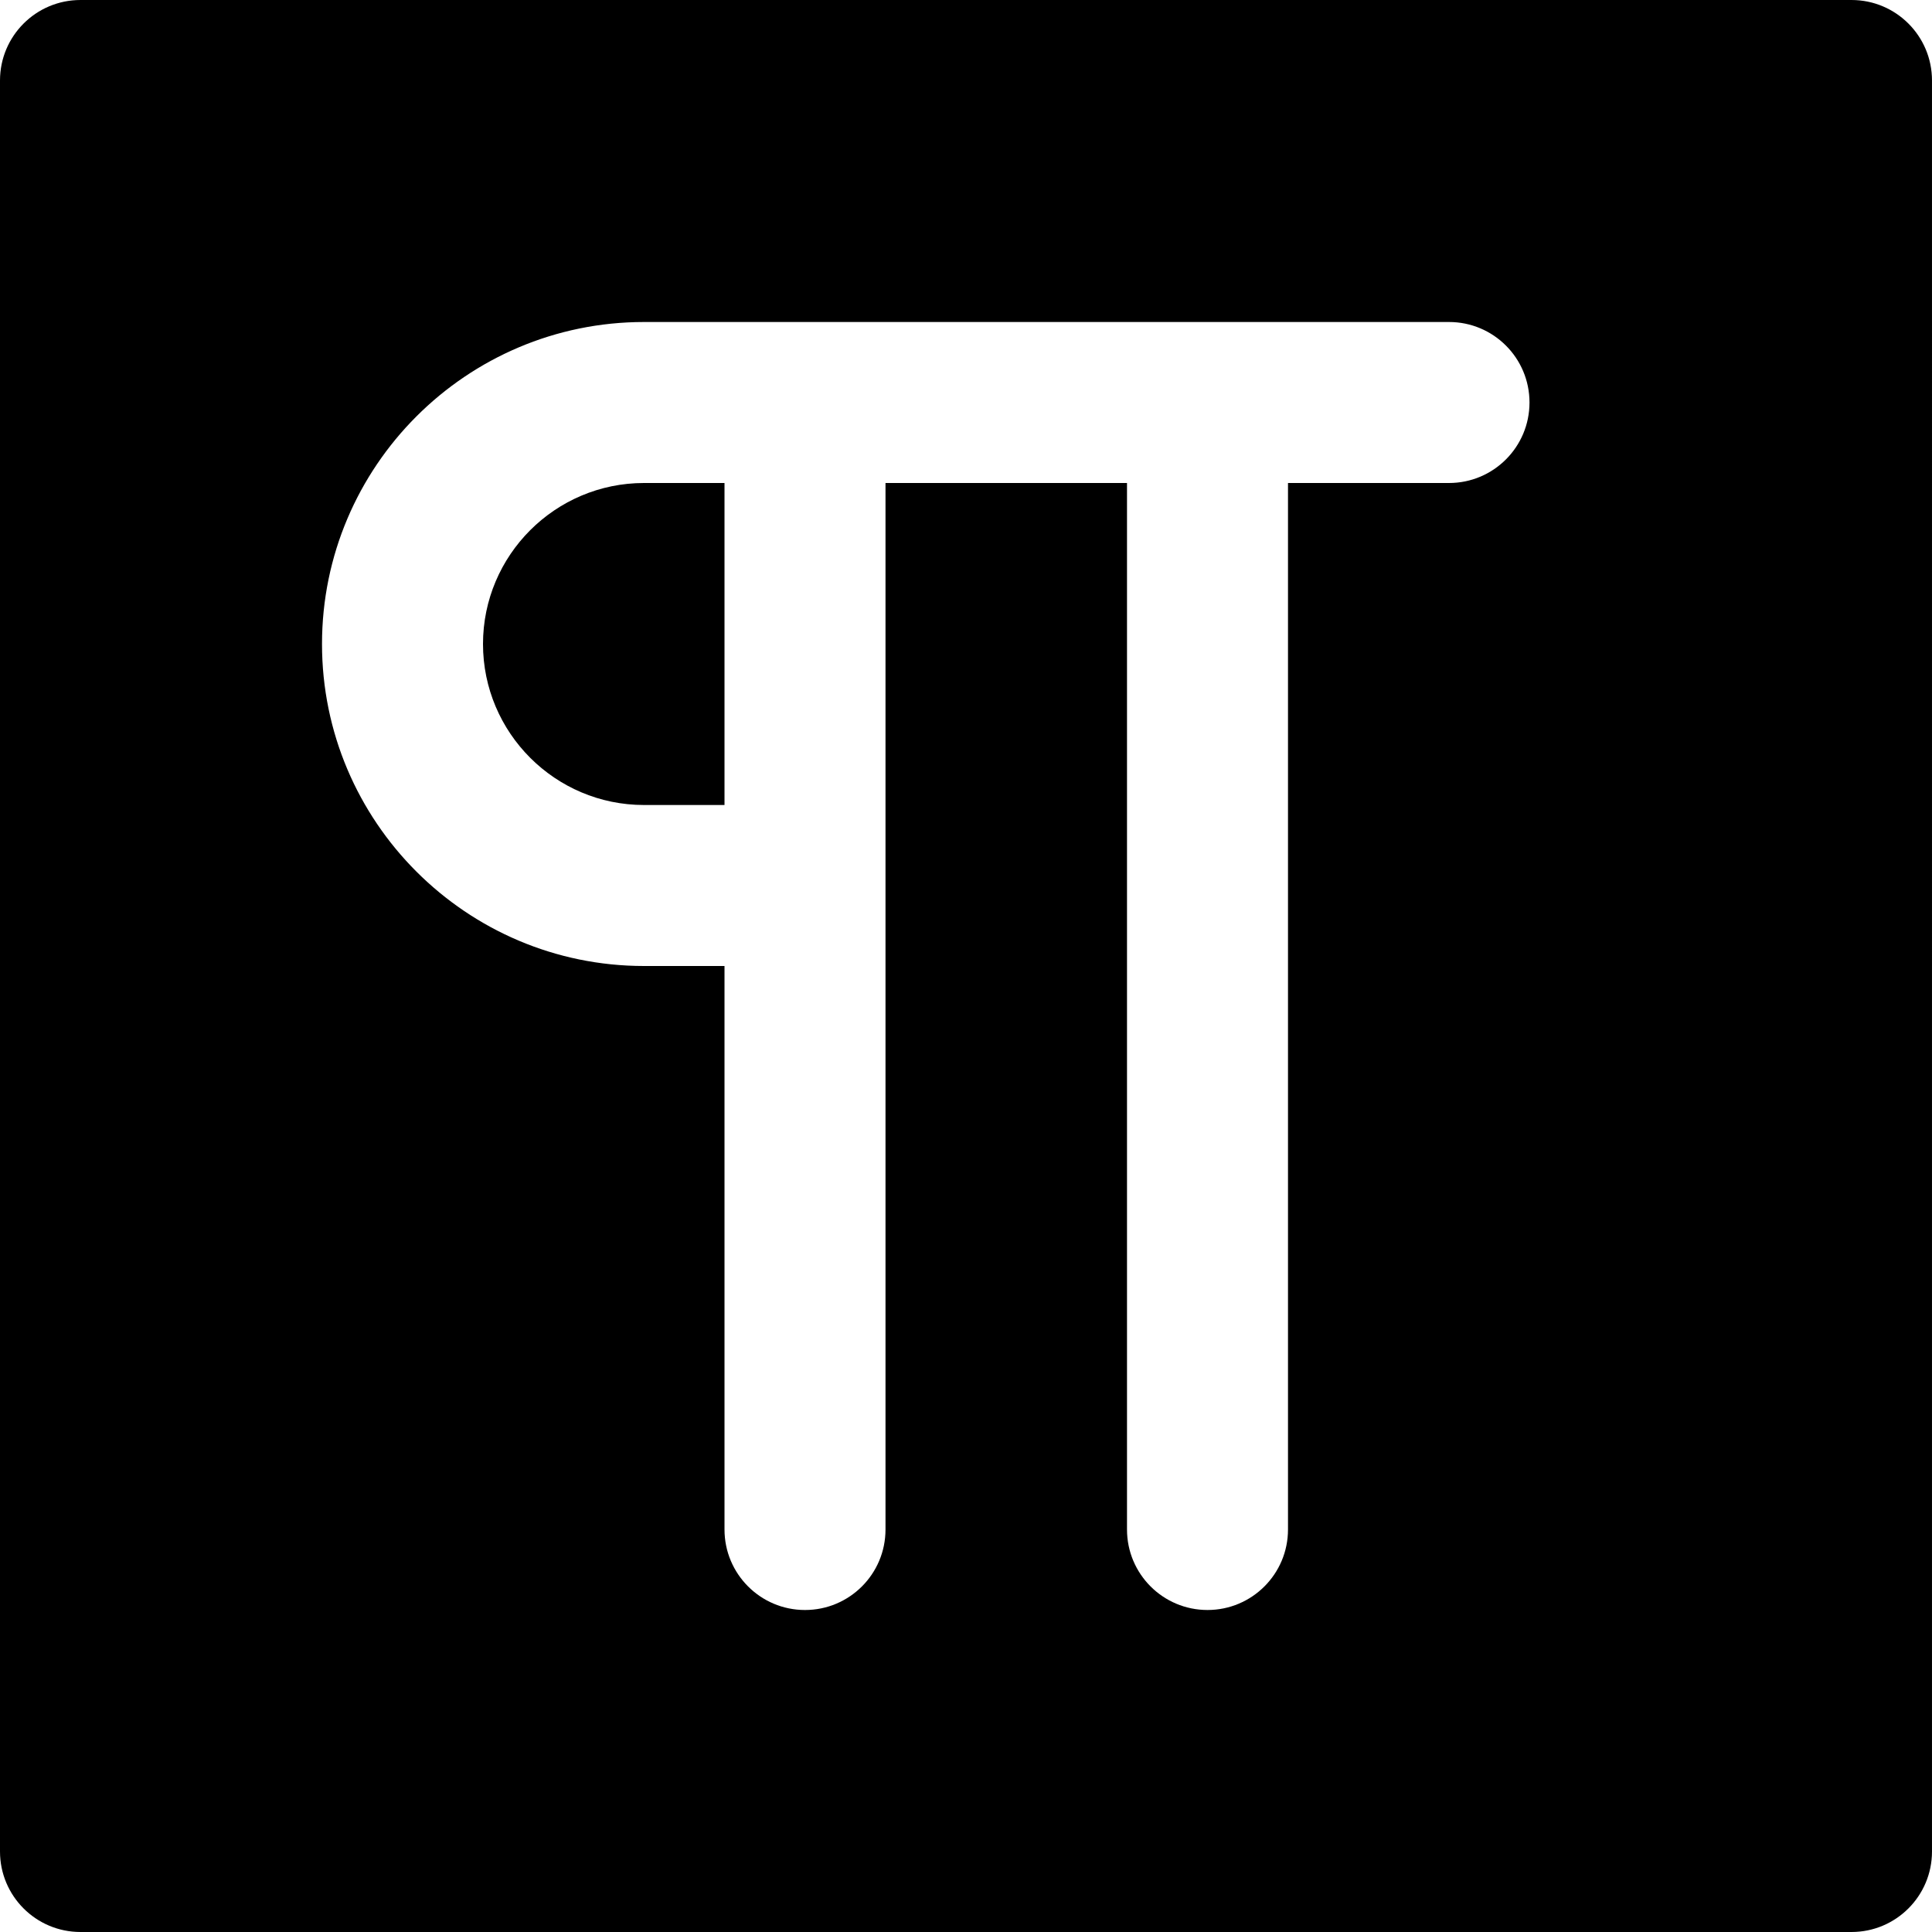
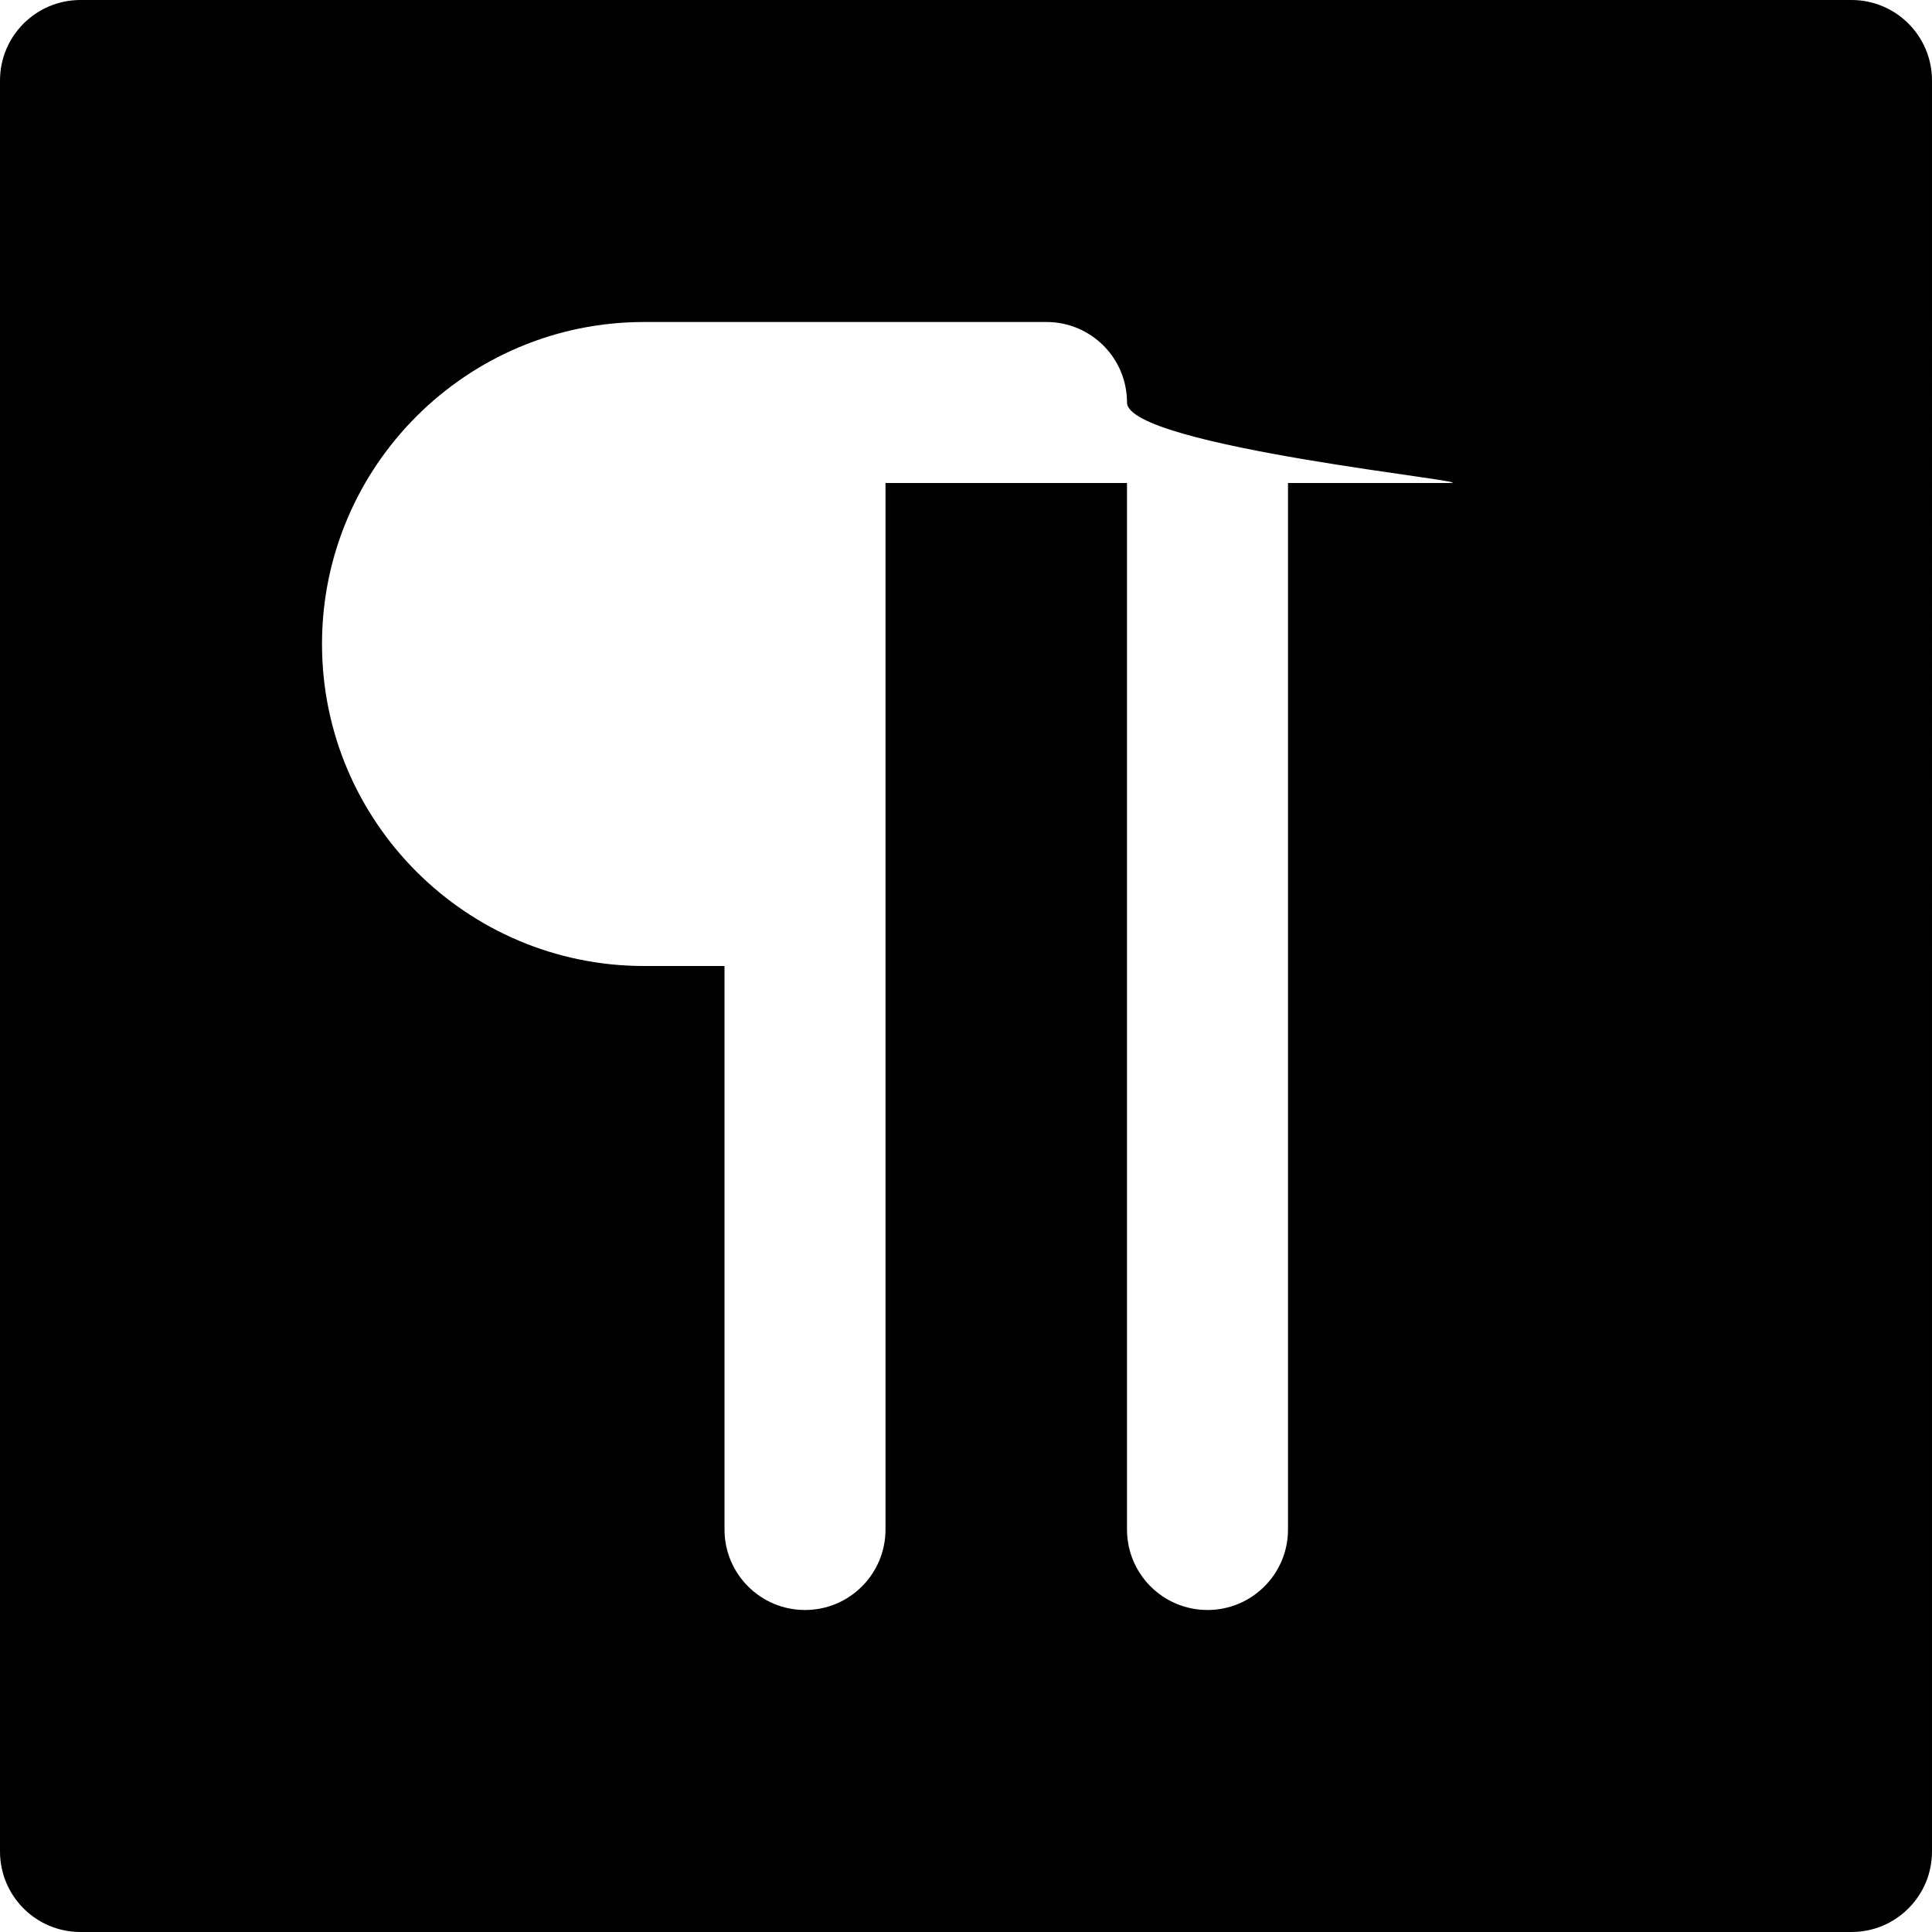
<svg xmlns="http://www.w3.org/2000/svg" version="1.1" id="Layer_1" x="0px" y="0px" viewBox="0 0 512 512" style="enable-background:new 0 0 512 512;" xml:space="preserve">
  <g>
    <g>
      <g>
-         <path d="M128,170.667c0,23.531,19.136,42.667,42.667,42.667H192V128h-21.333C147.136,128,128,147.136,128,170.667z" />
-         <path d="M490.667,0H21.333C9.536,0,0,9.557,0,21.333v469.333C0,502.443,9.536,512,21.333,512h469.333     c11.797,0,21.333-9.557,21.333-21.333V21.333C512,9.557,502.464,0,490.667,0z M384,128h-42.667v277.333     c0,11.776-9.536,21.333-21.333,21.333s-21.333-9.557-21.333-21.333V128h-64v106.667v170.667c0,11.776-9.536,21.333-21.333,21.333     c-11.797,0-21.333-9.557-21.333-21.333V256h-21.333c-47.061,0-85.333-38.272-85.333-85.333s38.272-85.333,85.333-85.333h42.667     H320h64c11.797,0,21.333,9.557,21.333,21.333S395.797,128,384,128z" />
+         <path d="M490.667,0H21.333C9.536,0,0,9.557,0,21.333v469.333C0,502.443,9.536,512,21.333,512h469.333     c11.797,0,21.333-9.557,21.333-21.333V21.333C512,9.557,502.464,0,490.667,0z M384,128h-42.667v277.333     c0,11.776-9.536,21.333-21.333,21.333s-21.333-9.557-21.333-21.333V128h-64v106.667v170.667c0,11.776-9.536,21.333-21.333,21.333     c-11.797,0-21.333-9.557-21.333-21.333V256h-21.333c-47.061,0-85.333-38.272-85.333-85.333s38.272-85.333,85.333-85.333h42.667     h64c11.797,0,21.333,9.557,21.333,21.333S395.797,128,384,128z" />
      </g>
    </g>
  </g>
  <g>
</g>
  <g>
</g>
  <g>
</g>
  <g>
</g>
  <g>
</g>
  <g>
</g>
  <g>
</g>
  <g>
</g>
  <g>
</g>
  <g>
</g>
  <g>
</g>
  <g>
</g>
  <g>
</g>
  <g>
</g>
  <g>
</g>
</svg>